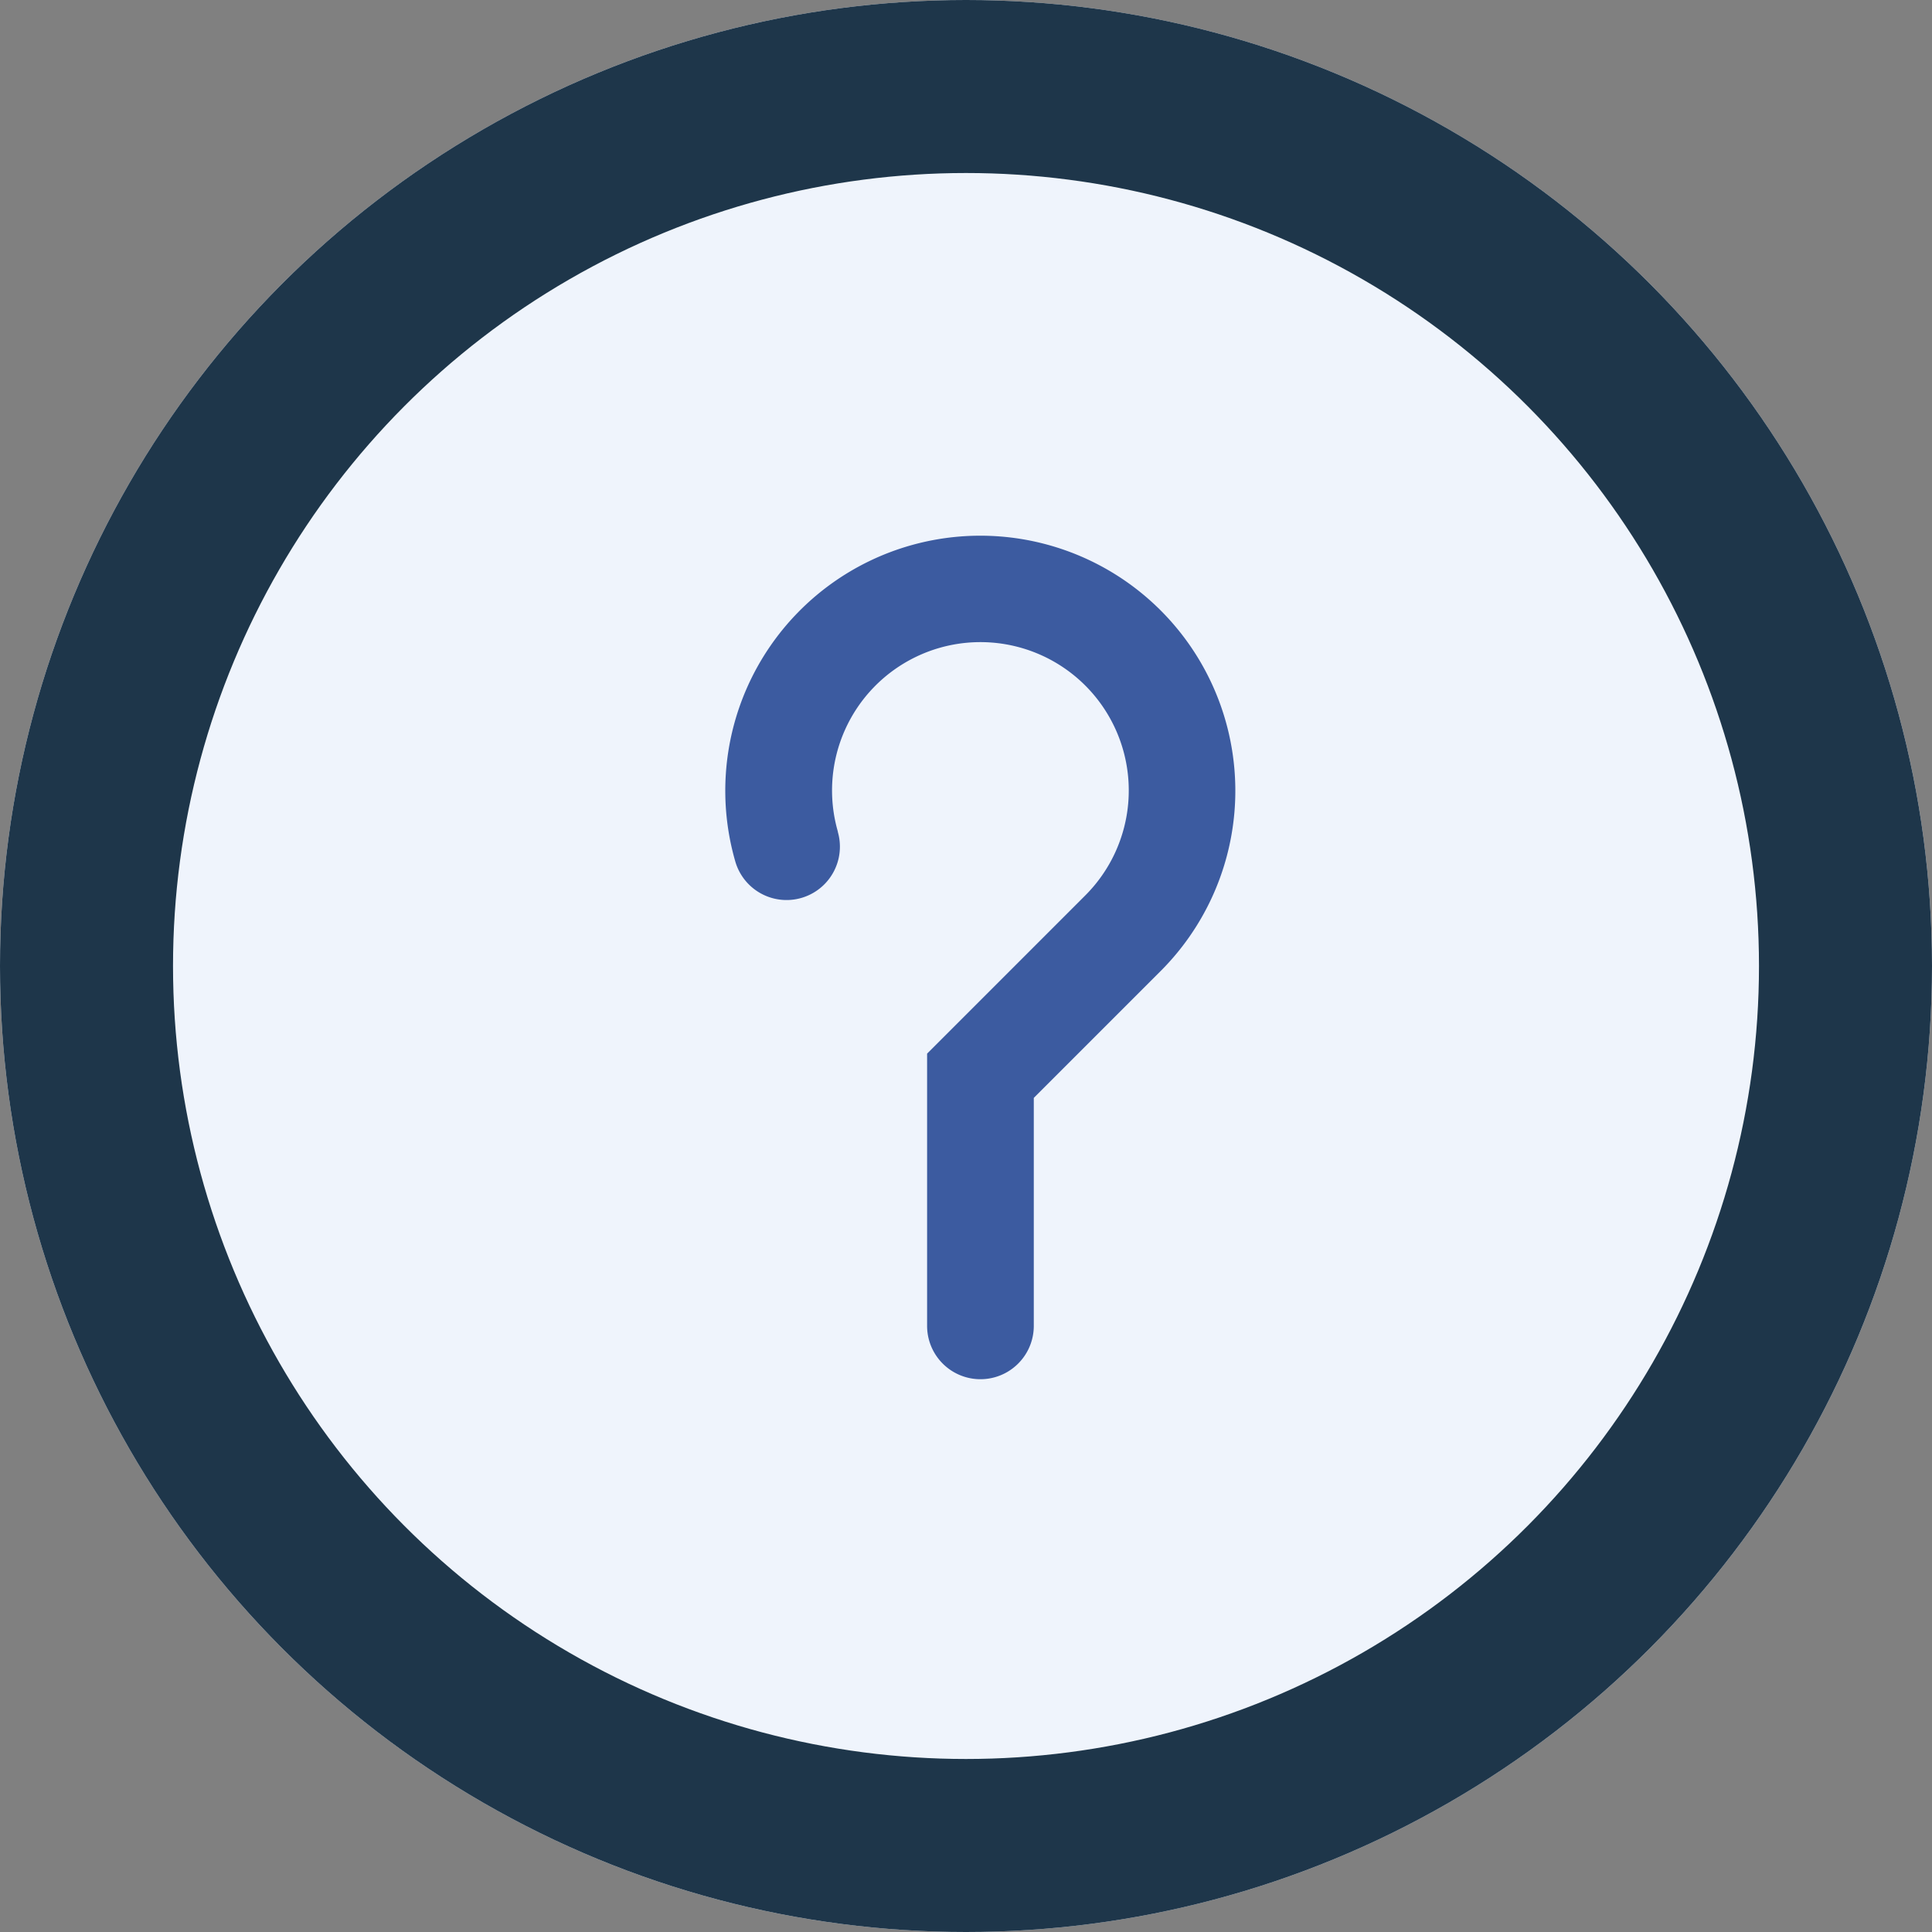
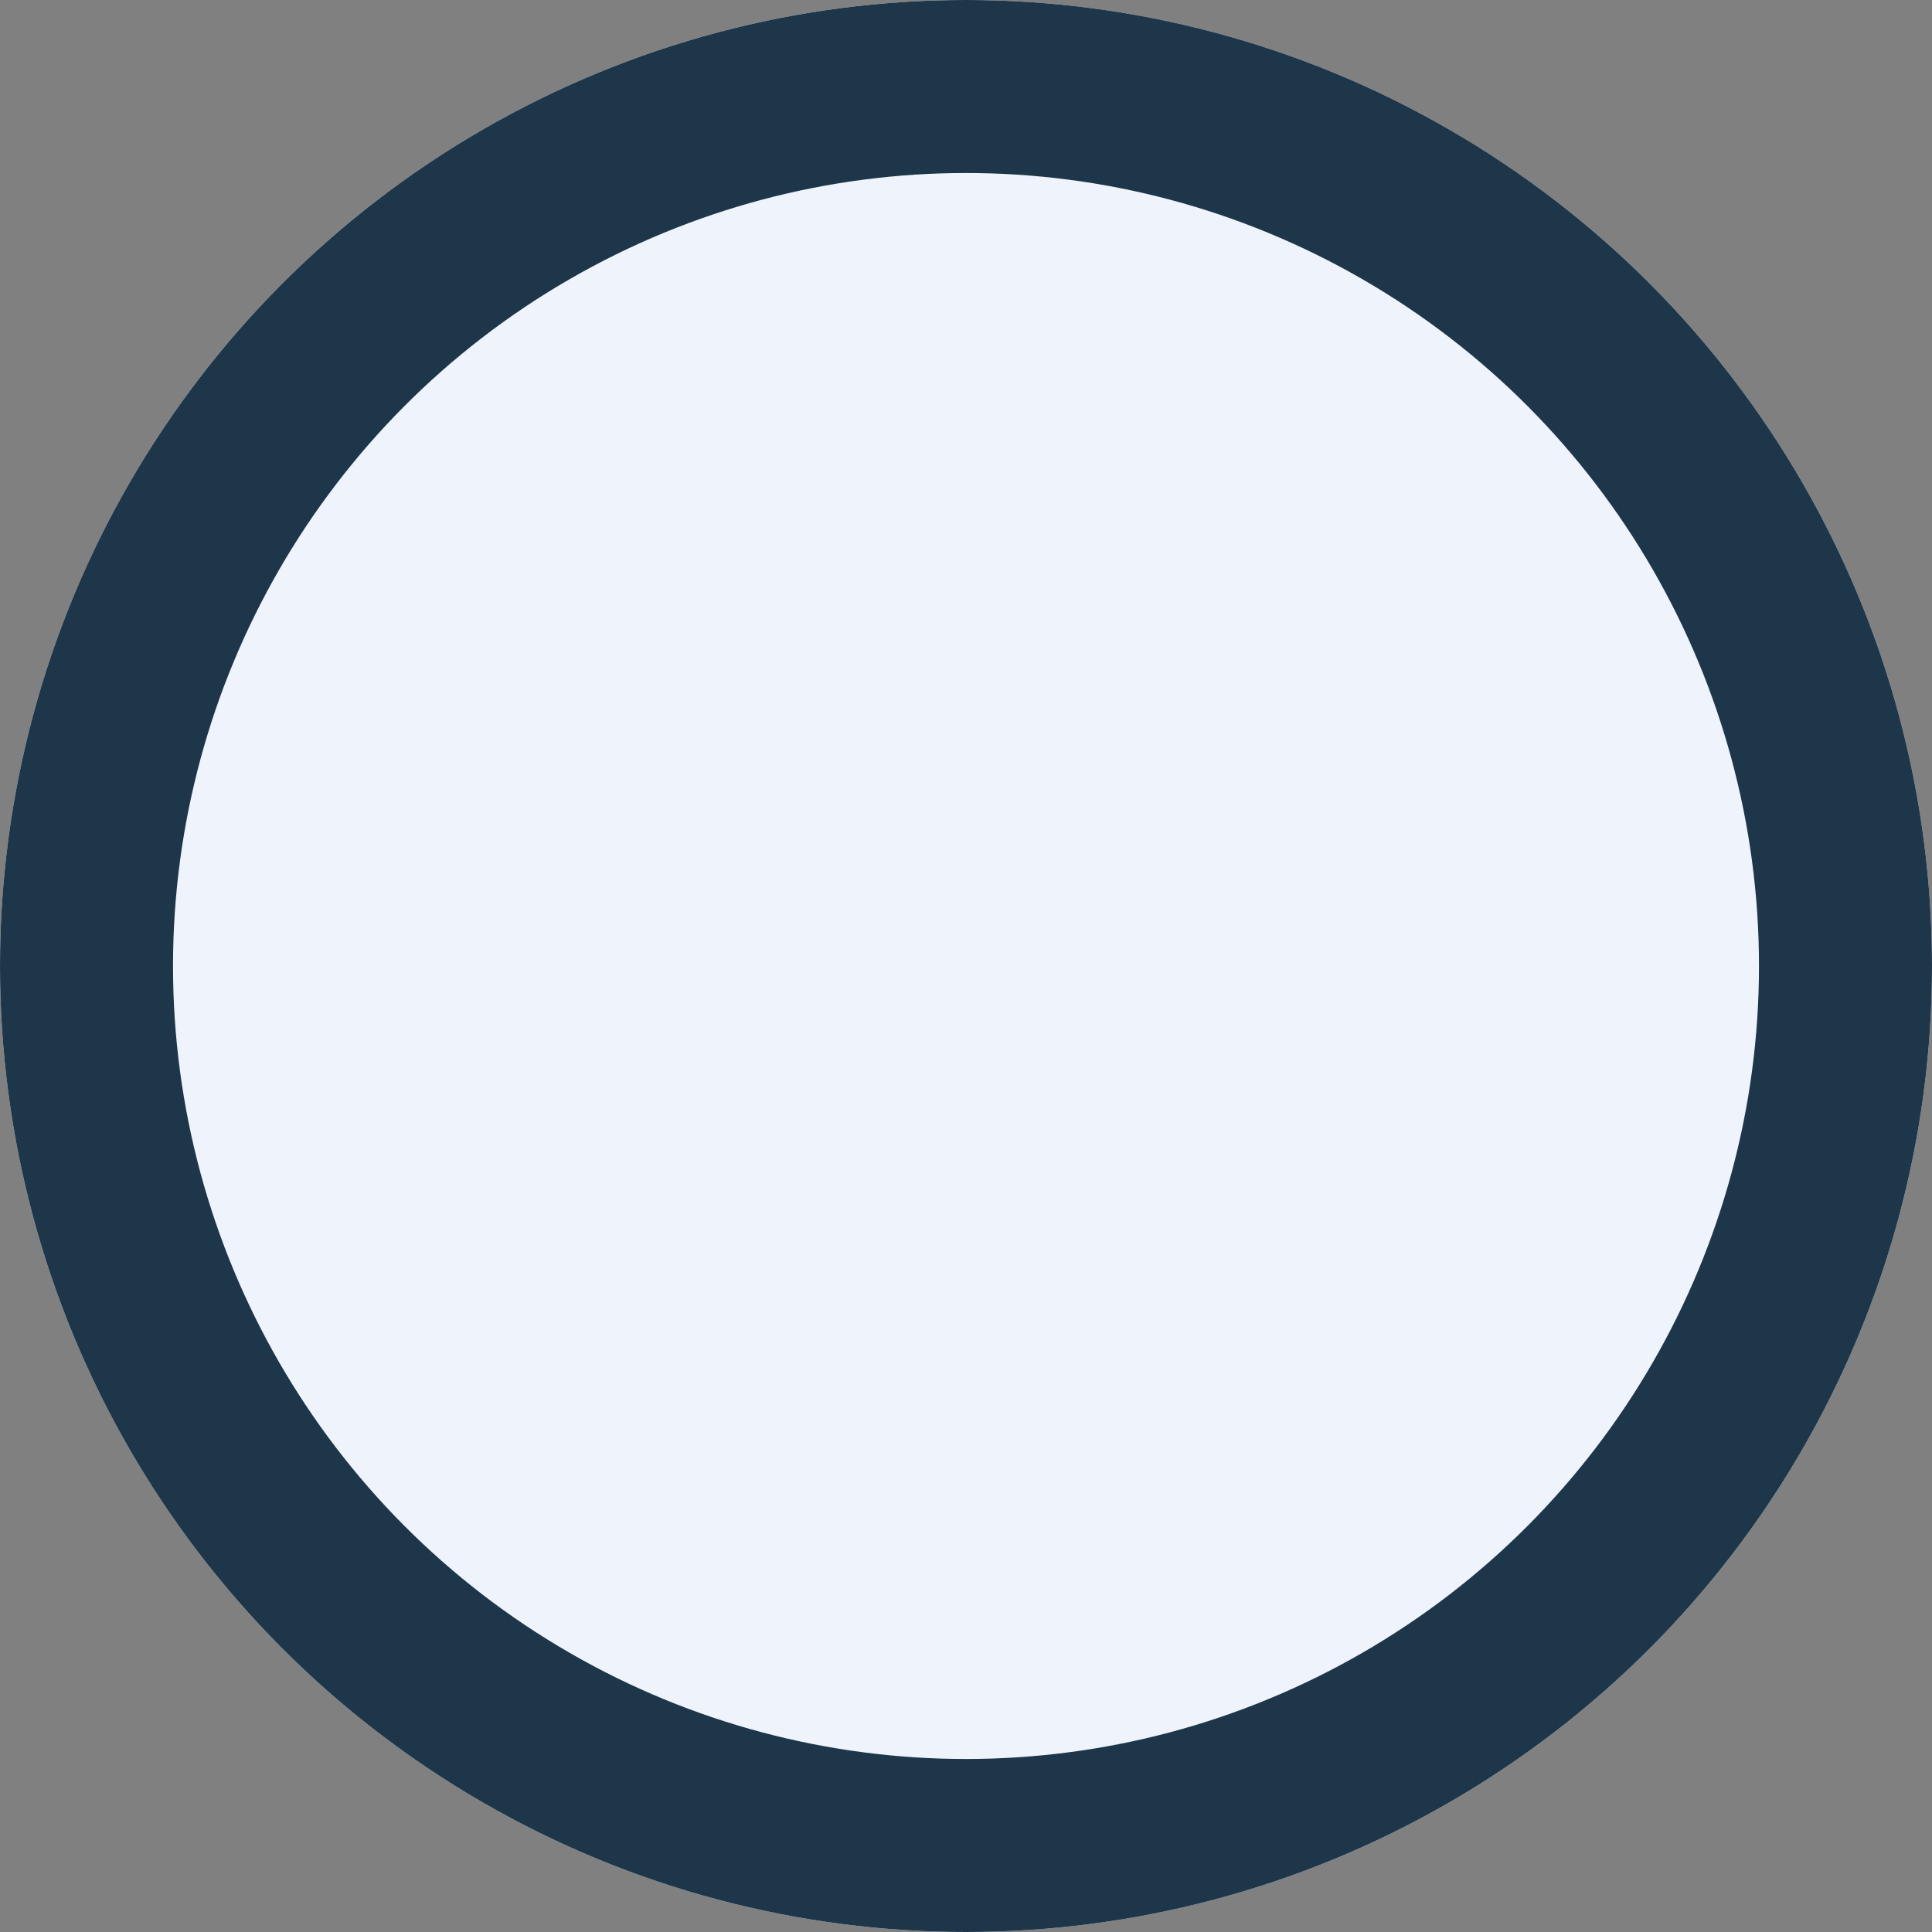
<svg xmlns="http://www.w3.org/2000/svg" width="67" height="67" viewBox="0 0 67 67">
  <rect x="0" y="0" width="67" height="67" fill="#808080" stroke="none" />
  <defs>
    <style>.a{fill:#eff4fc;stroke:#1e364a;stroke-width:6px;}.b{fill:#3c5ba0;}.c{stroke:none;}.d{fill:none;}</style>
  </defs>
  <g transform="translate(-4.818 -13.02)">
    <g class="a" transform="translate(4.818 13.02)">
      <circle class="c" cx="33.5" cy="33.5" r="33.5" />
      <circle class="d" cx="33.5" cy="33.5" r="30.5" />
    </g>
-     <path class="b" d="M53.246,61.868a5.145,5.145,0,1,1,8.581,2.209l-5.487,5.488v9.441a1.85,1.85,0,1,0,3.7,0V71.1l4.4-4.4a8.844,8.844,0,1,0-14.752-3.8,1.85,1.85,0,0,0,3.556-1.024Z" transform="translate(-19.371 -20.006)" />
  </g>
</svg>